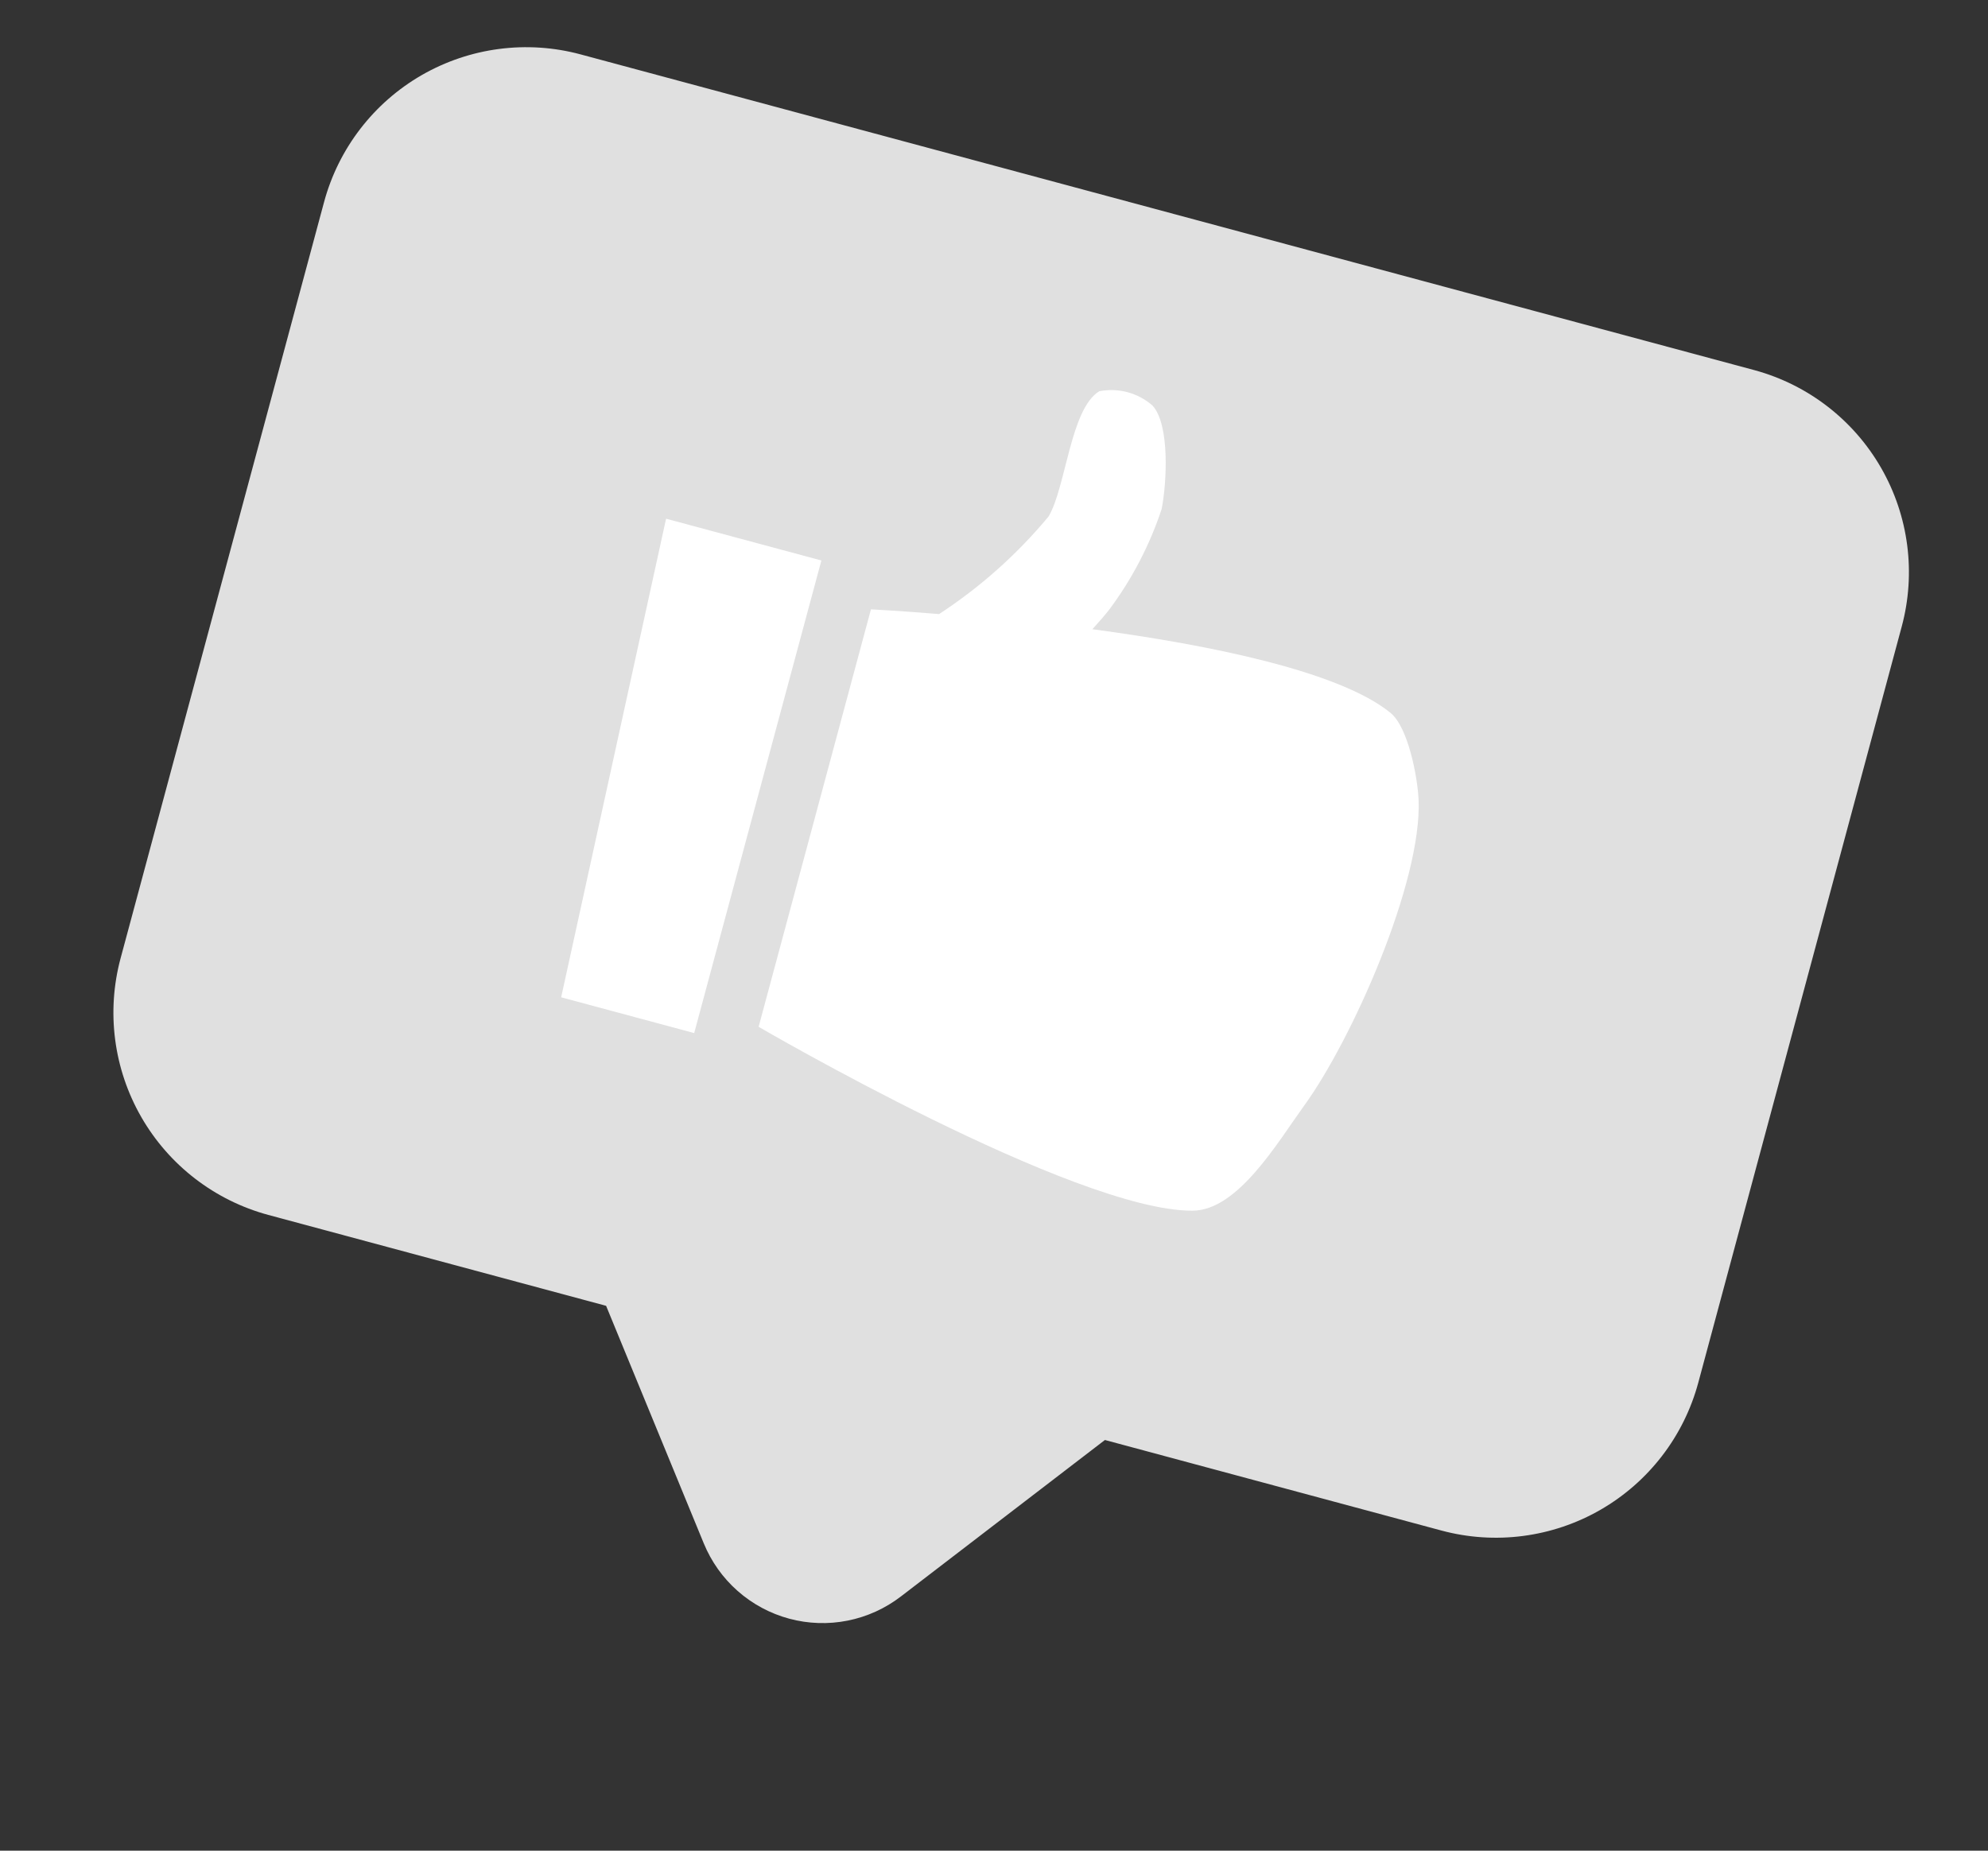
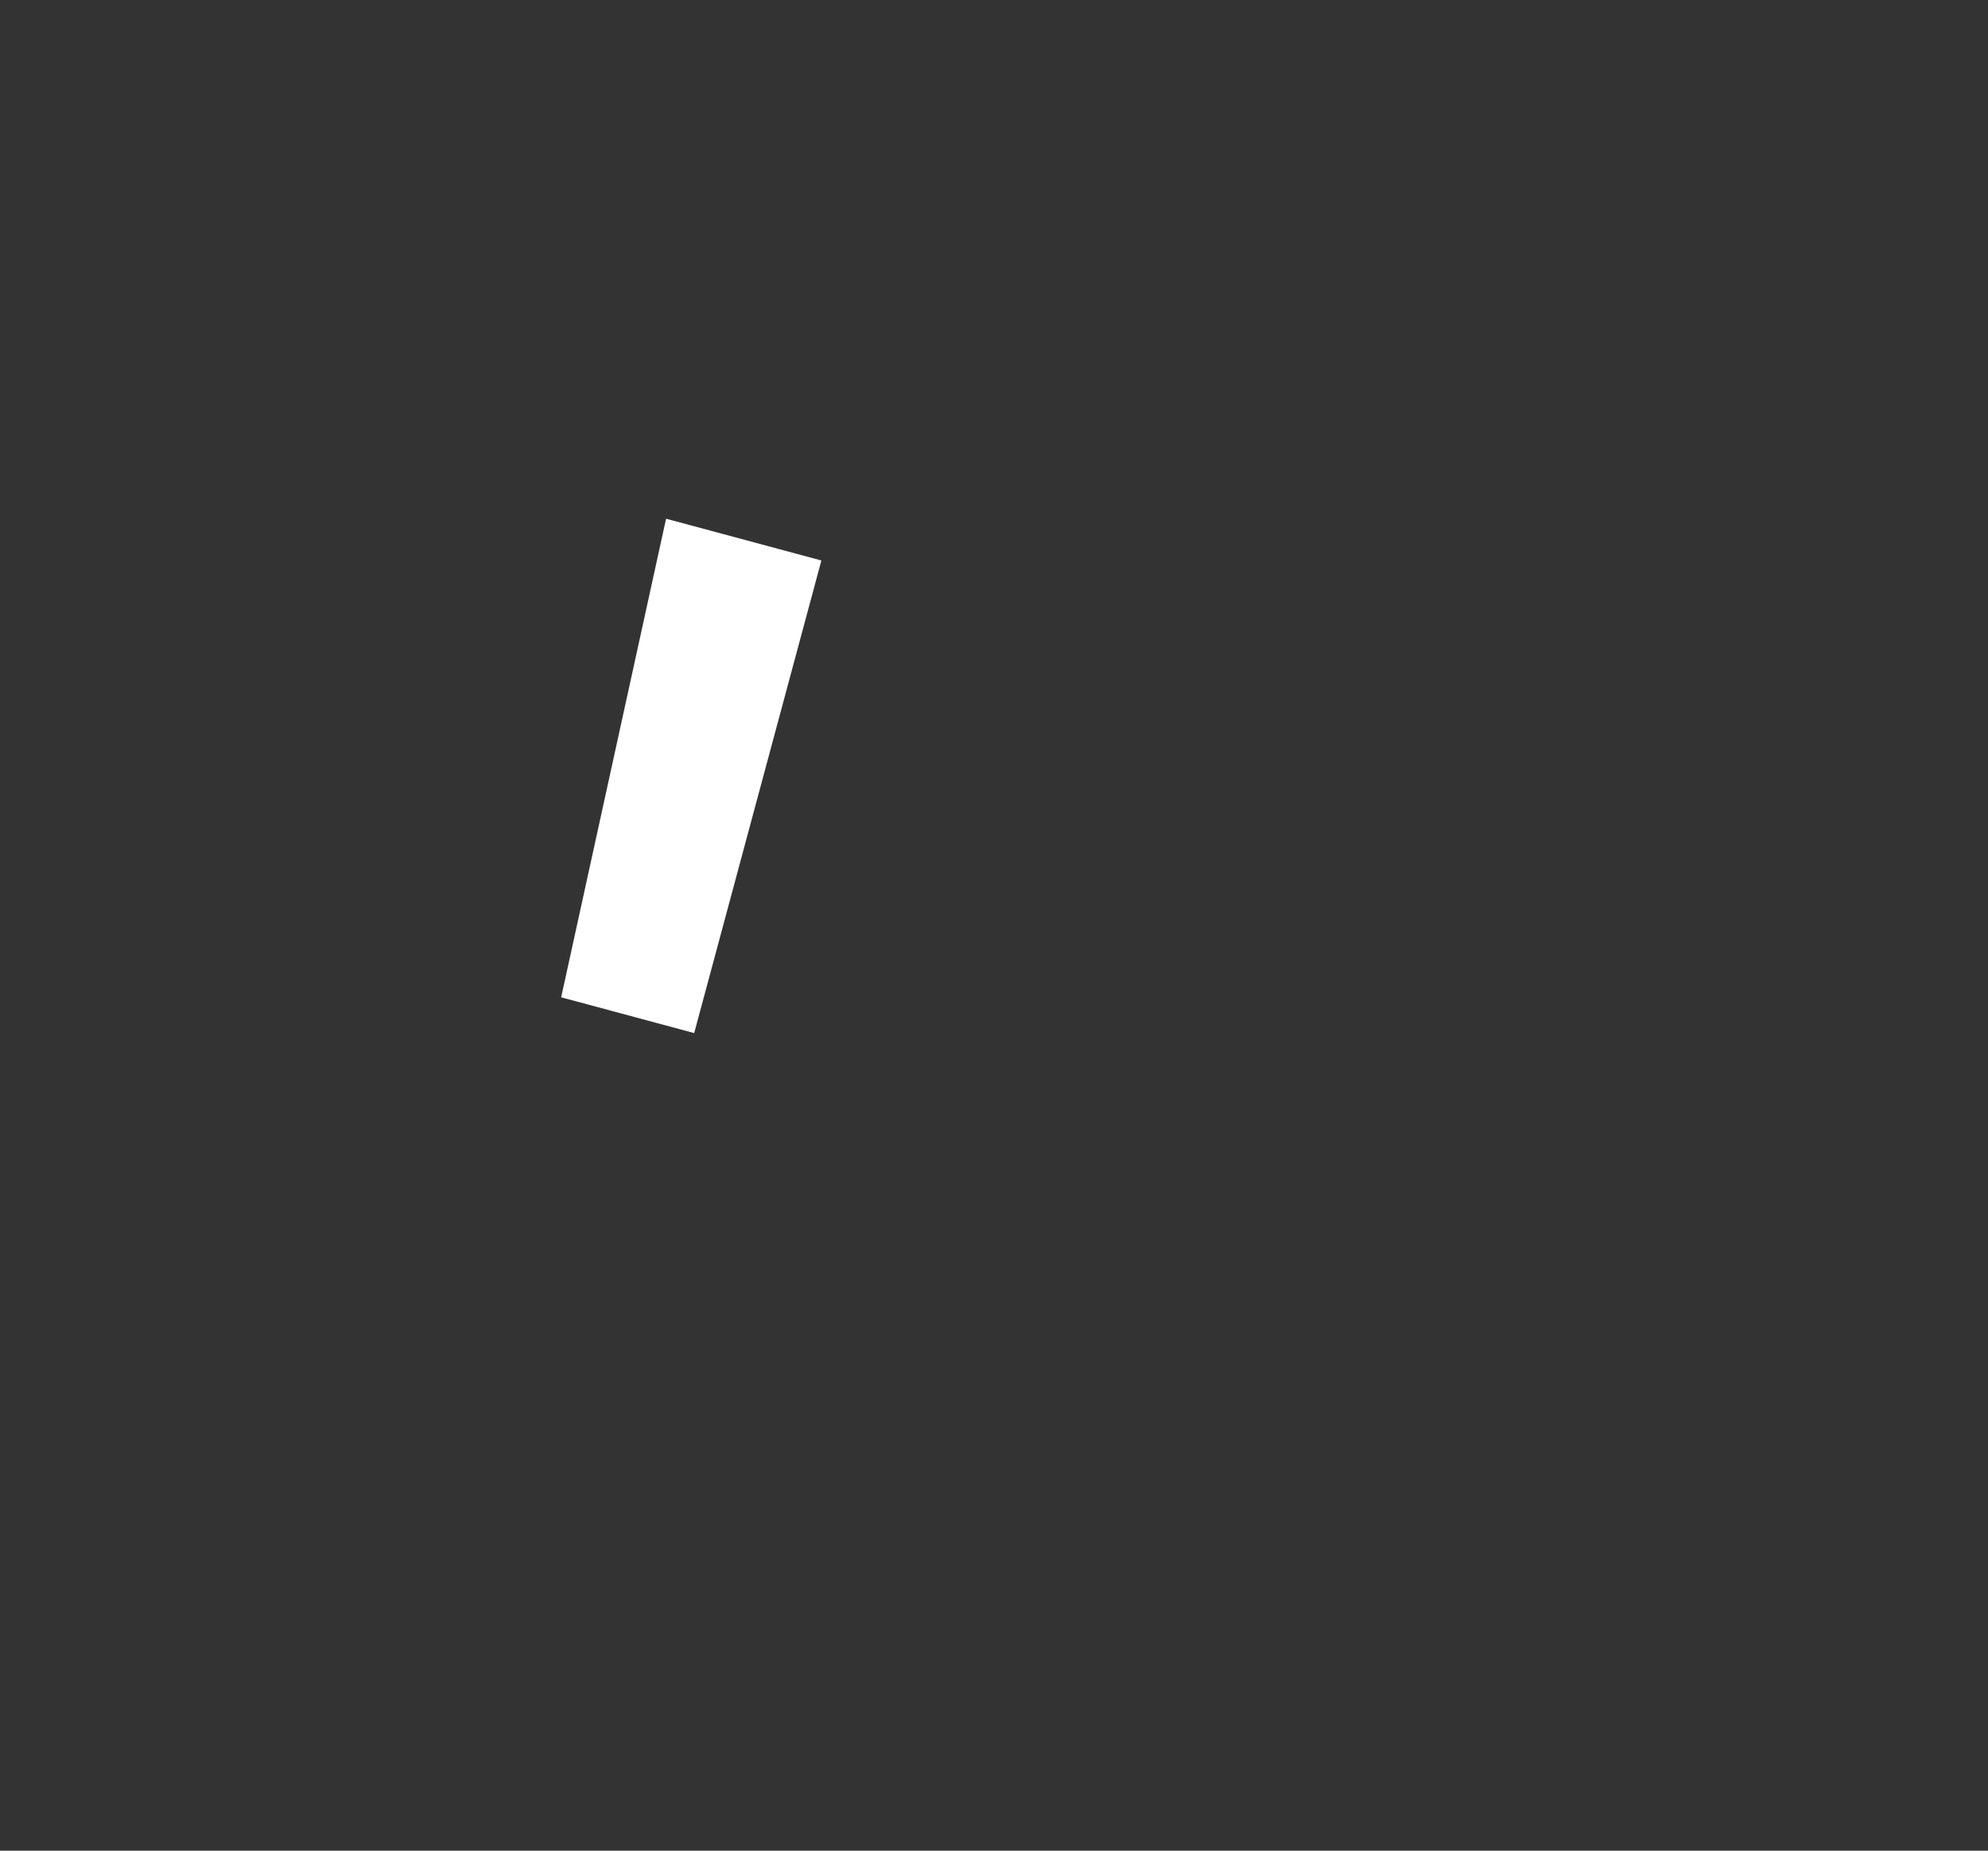
<svg xmlns="http://www.w3.org/2000/svg" width="58" height="54" viewBox="0 0 58 54" fill="none">
  <rect x="0" y="0" width="58" height="54" fill="#333333" stroke="none" />
-   <path d="M51.195 10.803L16.939 1.587C15.374 1.166 13.707 1.384 12.303 2.192C10.9 3.001 9.875 4.334 9.454 5.898L3.519 27.958C3.098 29.523 3.315 31.191 4.123 32.596C4.931 34.001 6.263 35.027 7.828 35.45L17.683 38.102L20.532 45.032C20.751 45.565 21.089 46.042 21.522 46.423C21.954 46.804 22.469 47.081 23.026 47.231C23.583 47.381 24.167 47.4 24.733 47.287C25.298 47.174 25.83 46.932 26.287 46.58L32.236 42.017L42.054 44.659C43.62 45.08 45.29 44.862 46.695 44.053C48.101 43.243 49.127 41.908 49.548 40.342L55.483 18.282C55.903 16.722 55.688 15.059 54.884 13.657C54.08 12.255 52.754 11.229 51.195 10.803V10.803Z" fill="#E0E0E0" />
  <path d="M16.372 29.1L20.253 30.144L23.964 16.354L19.433 15.135L16.372 29.1Z" fill="white" />
-   <path d="M41.387 23.326C41.355 22.661 41.082 21.211 40.562 20.795C39.066 19.583 35.279 18.815 31.871 18.36C32.078 18.132 32.254 17.928 32.367 17.781C33.029 16.893 33.543 15.905 33.891 14.854C34.042 14.085 34.133 12.392 33.626 11.835C33.417 11.651 33.167 11.517 32.897 11.444C32.628 11.372 32.345 11.362 32.071 11.416C31.229 11.927 31.101 14.209 30.594 15.068C29.677 16.172 28.599 17.133 27.398 17.918C26.186 17.818 25.41 17.78 25.41 17.78L22.133 29.961C22.133 29.961 31.352 35.341 34.789 35.326C36.11 35.325 37.266 33.344 38.04 32.273C39.441 30.35 41.496 25.72 41.387 23.326Z" fill="white" />
</svg>